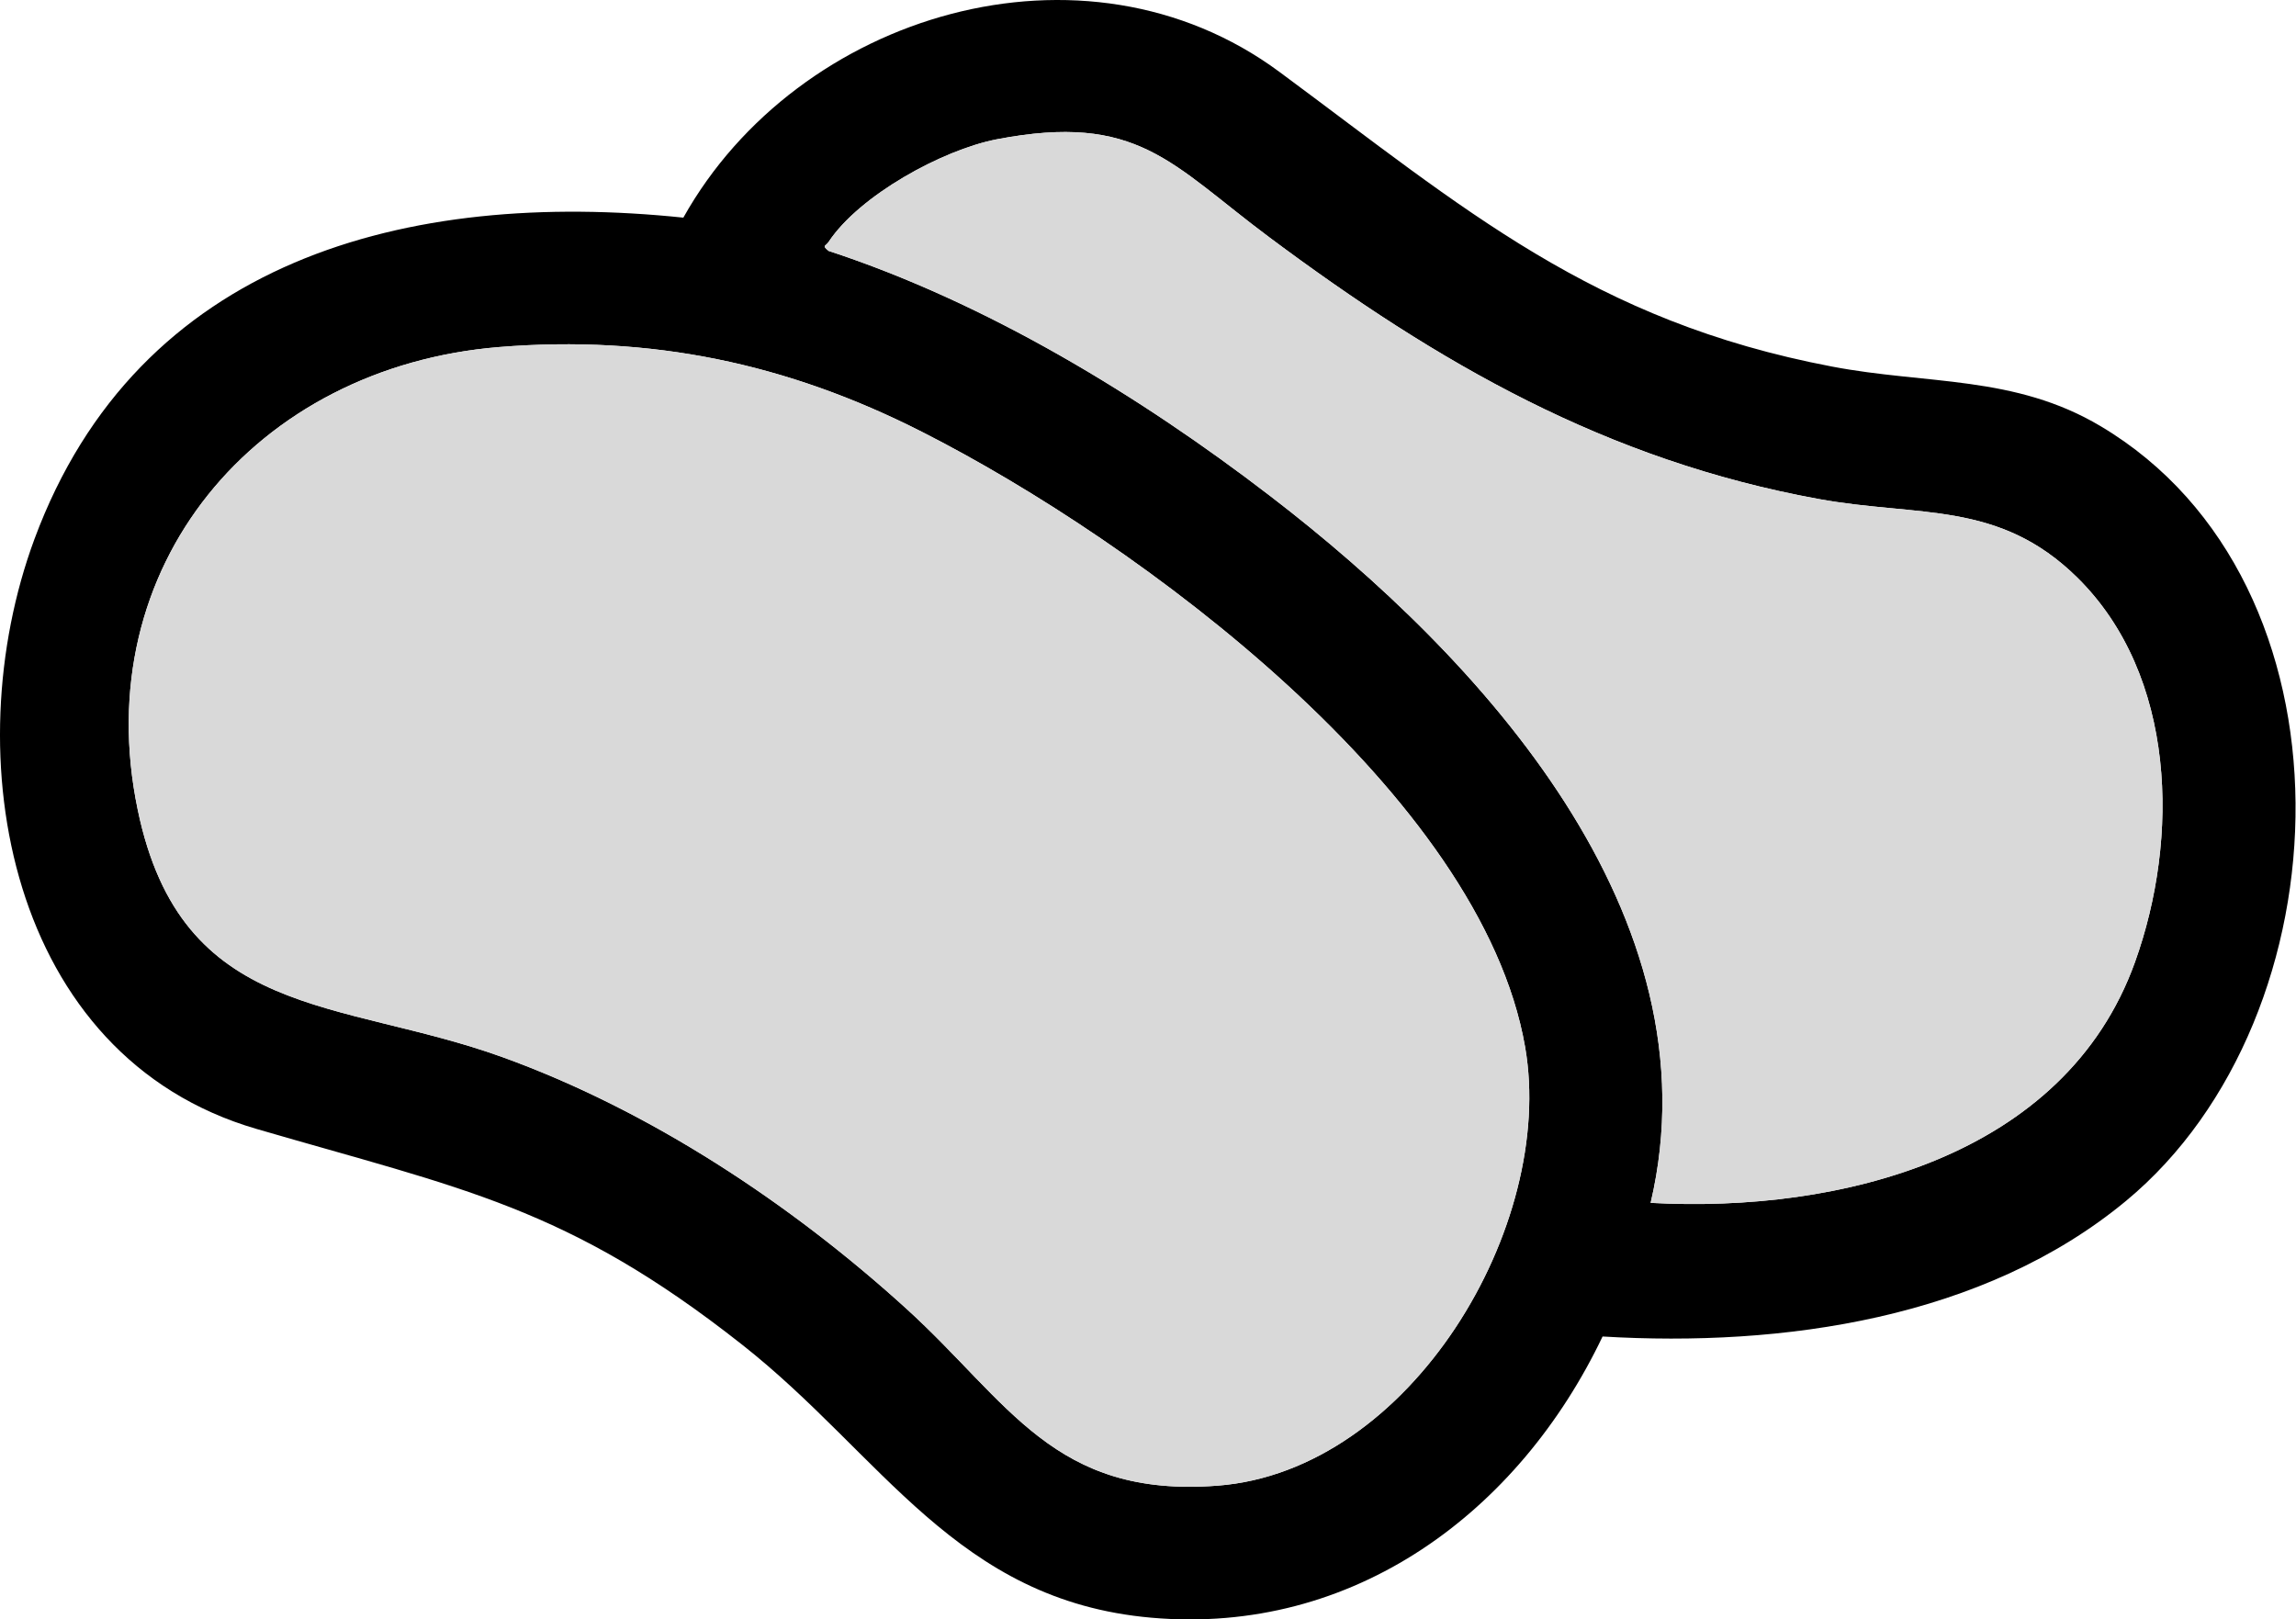
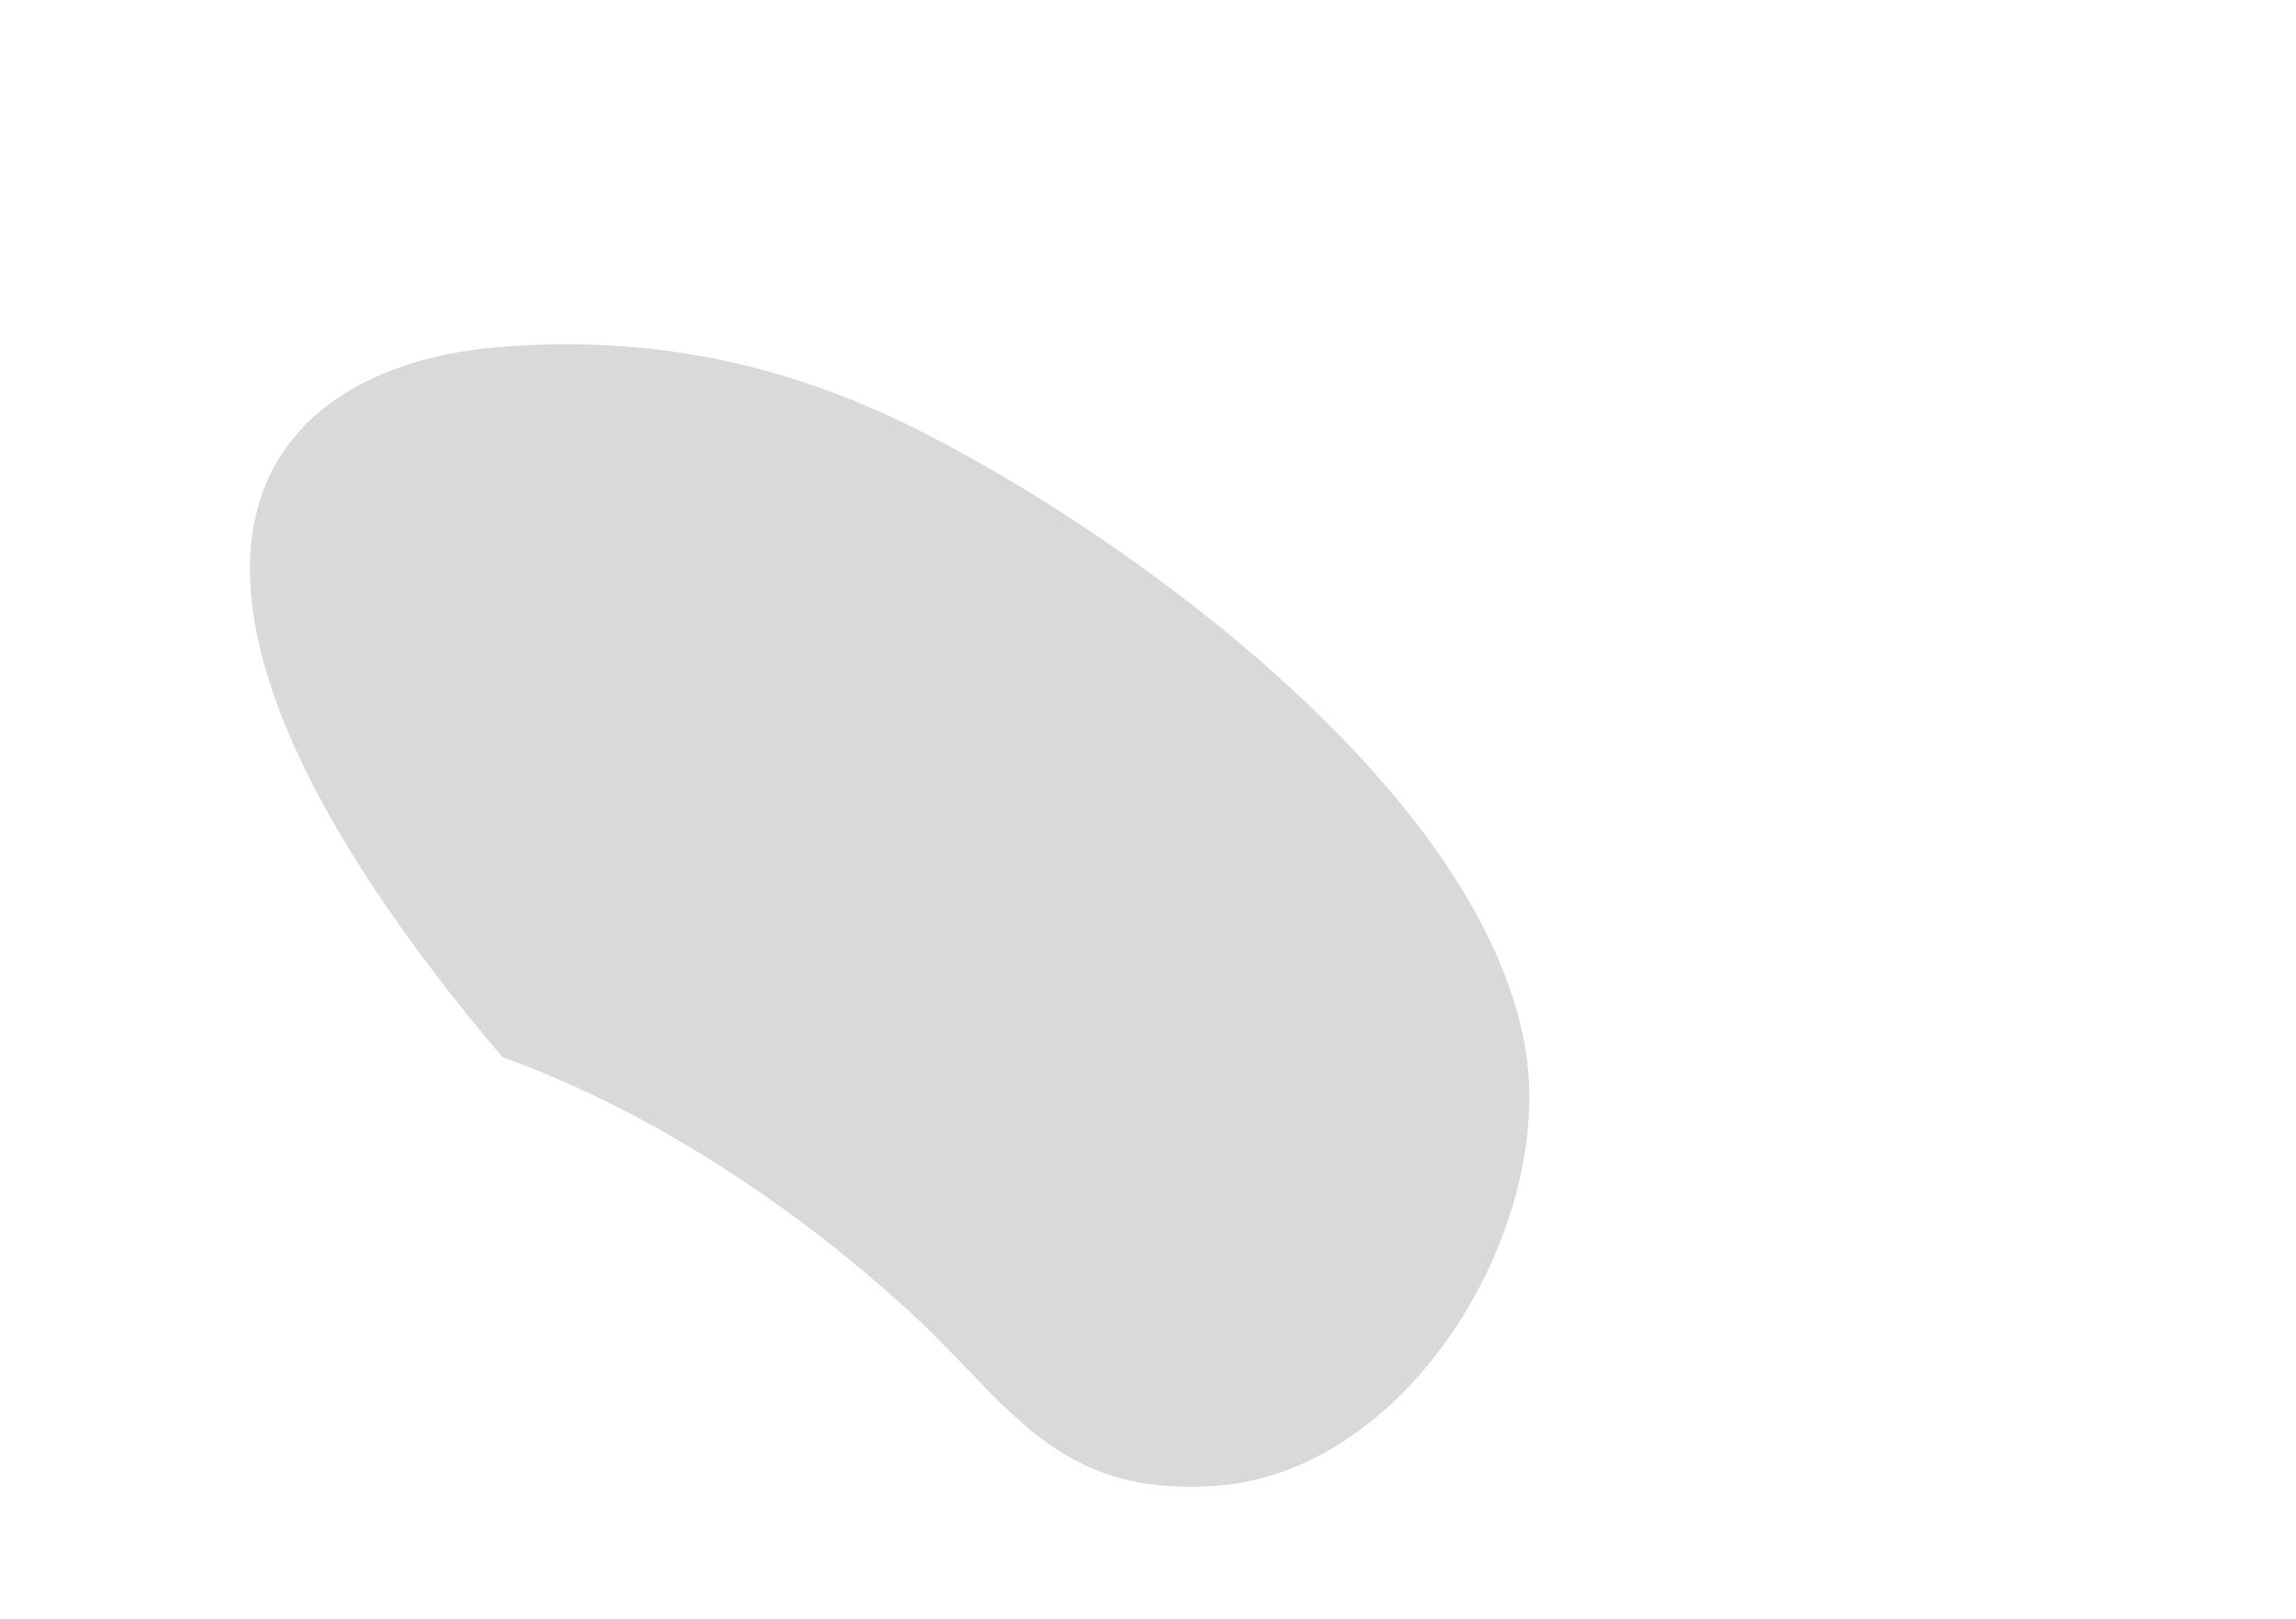
<svg xmlns="http://www.w3.org/2000/svg" width="353" height="249" viewBox="0 0 353 249" fill="none">
-   <path d="M322.97 65.535C309.748 57.651 296.214 59.147 281.63 56.356C244.825 49.343 225.238 32.169 196.718 11.063C166.68 -11.181 122.638 2.063 105.061 33.464C62.605 29.042 21.221 39.918 5.297 82.888C-7.008 116.143 1.233 162.462 39.445 173.584C71.07 182.808 87.15 185.511 114.062 206.727C135.636 223.701 147.004 246.101 177.02 248.737C208.175 251.484 233.546 232.433 246.388 205.499C274.081 207.152 304.991 202.774 326.878 184.64C361.16 156.231 363.371 89.566 322.97 65.535ZM187.159 228.436C162.056 230.356 155.178 215.638 139.388 201.256C121.61 185.086 99.925 170.726 77.211 162.529C52.198 153.507 27.899 156.901 21.177 124.518C13.382 87.109 39.334 56.423 76.72 53.363C100.103 51.465 121.074 55.887 141.755 66.406C175.077 83.312 227.739 122.15 234.484 161.011C239.241 188.459 216.908 226.18 187.159 228.436ZM328.24 147.946C317.453 177.939 282.814 186.538 253.78 184.952C264.165 140.776 227.717 101.157 195.333 76.3C175.189 60.822 151.627 46.529 127.395 38.578C126.301 37.707 126.948 37.886 127.395 37.194C132.13 30.047 144.86 23.056 153.212 21.426C174.943 17.25 179.99 25.178 195.11 36.457C221.151 55.887 247.013 70.783 279.598 76.724C294.986 79.538 307.291 76.903 319.374 88.806C334.628 103.859 335.097 128.873 328.24 147.946Z" fill="black" />
-   <path d="M328.24 147.946C317.453 177.939 282.814 186.538 253.78 184.952C264.165 140.776 227.717 101.157 195.334 76.3C175.189 60.822 151.627 46.529 127.395 38.578C126.301 37.707 126.948 37.886 127.395 37.194C132.13 30.047 144.86 23.056 153.213 21.426C174.943 17.25 179.99 25.178 195.11 36.457C221.151 55.887 247.013 70.783 279.598 76.724C294.986 79.538 307.292 76.903 319.374 88.806C334.628 103.859 335.097 128.873 328.24 147.946Z" fill="#D9D9D9" />
-   <path d="M187.159 228.436C162.056 230.356 155.178 215.639 139.388 201.256C121.61 185.086 99.924 170.726 77.211 162.529C52.198 153.507 27.899 156.901 21.177 124.518C13.382 87.109 39.334 56.423 76.72 53.363C100.103 51.465 121.074 55.887 141.755 66.406C175.077 83.312 227.739 122.15 234.484 161.011C239.241 188.459 216.908 226.18 187.159 228.436Z" fill="#D9D9D9" />
+   <path d="M187.159 228.436C162.056 230.356 155.178 215.639 139.388 201.256C121.61 185.086 99.924 170.726 77.211 162.529C13.382 87.109 39.334 56.423 76.72 53.363C100.103 51.465 121.074 55.887 141.755 66.406C175.077 83.312 227.739 122.15 234.484 161.011C239.241 188.459 216.908 226.18 187.159 228.436Z" fill="#D9D9D9" />
</svg>